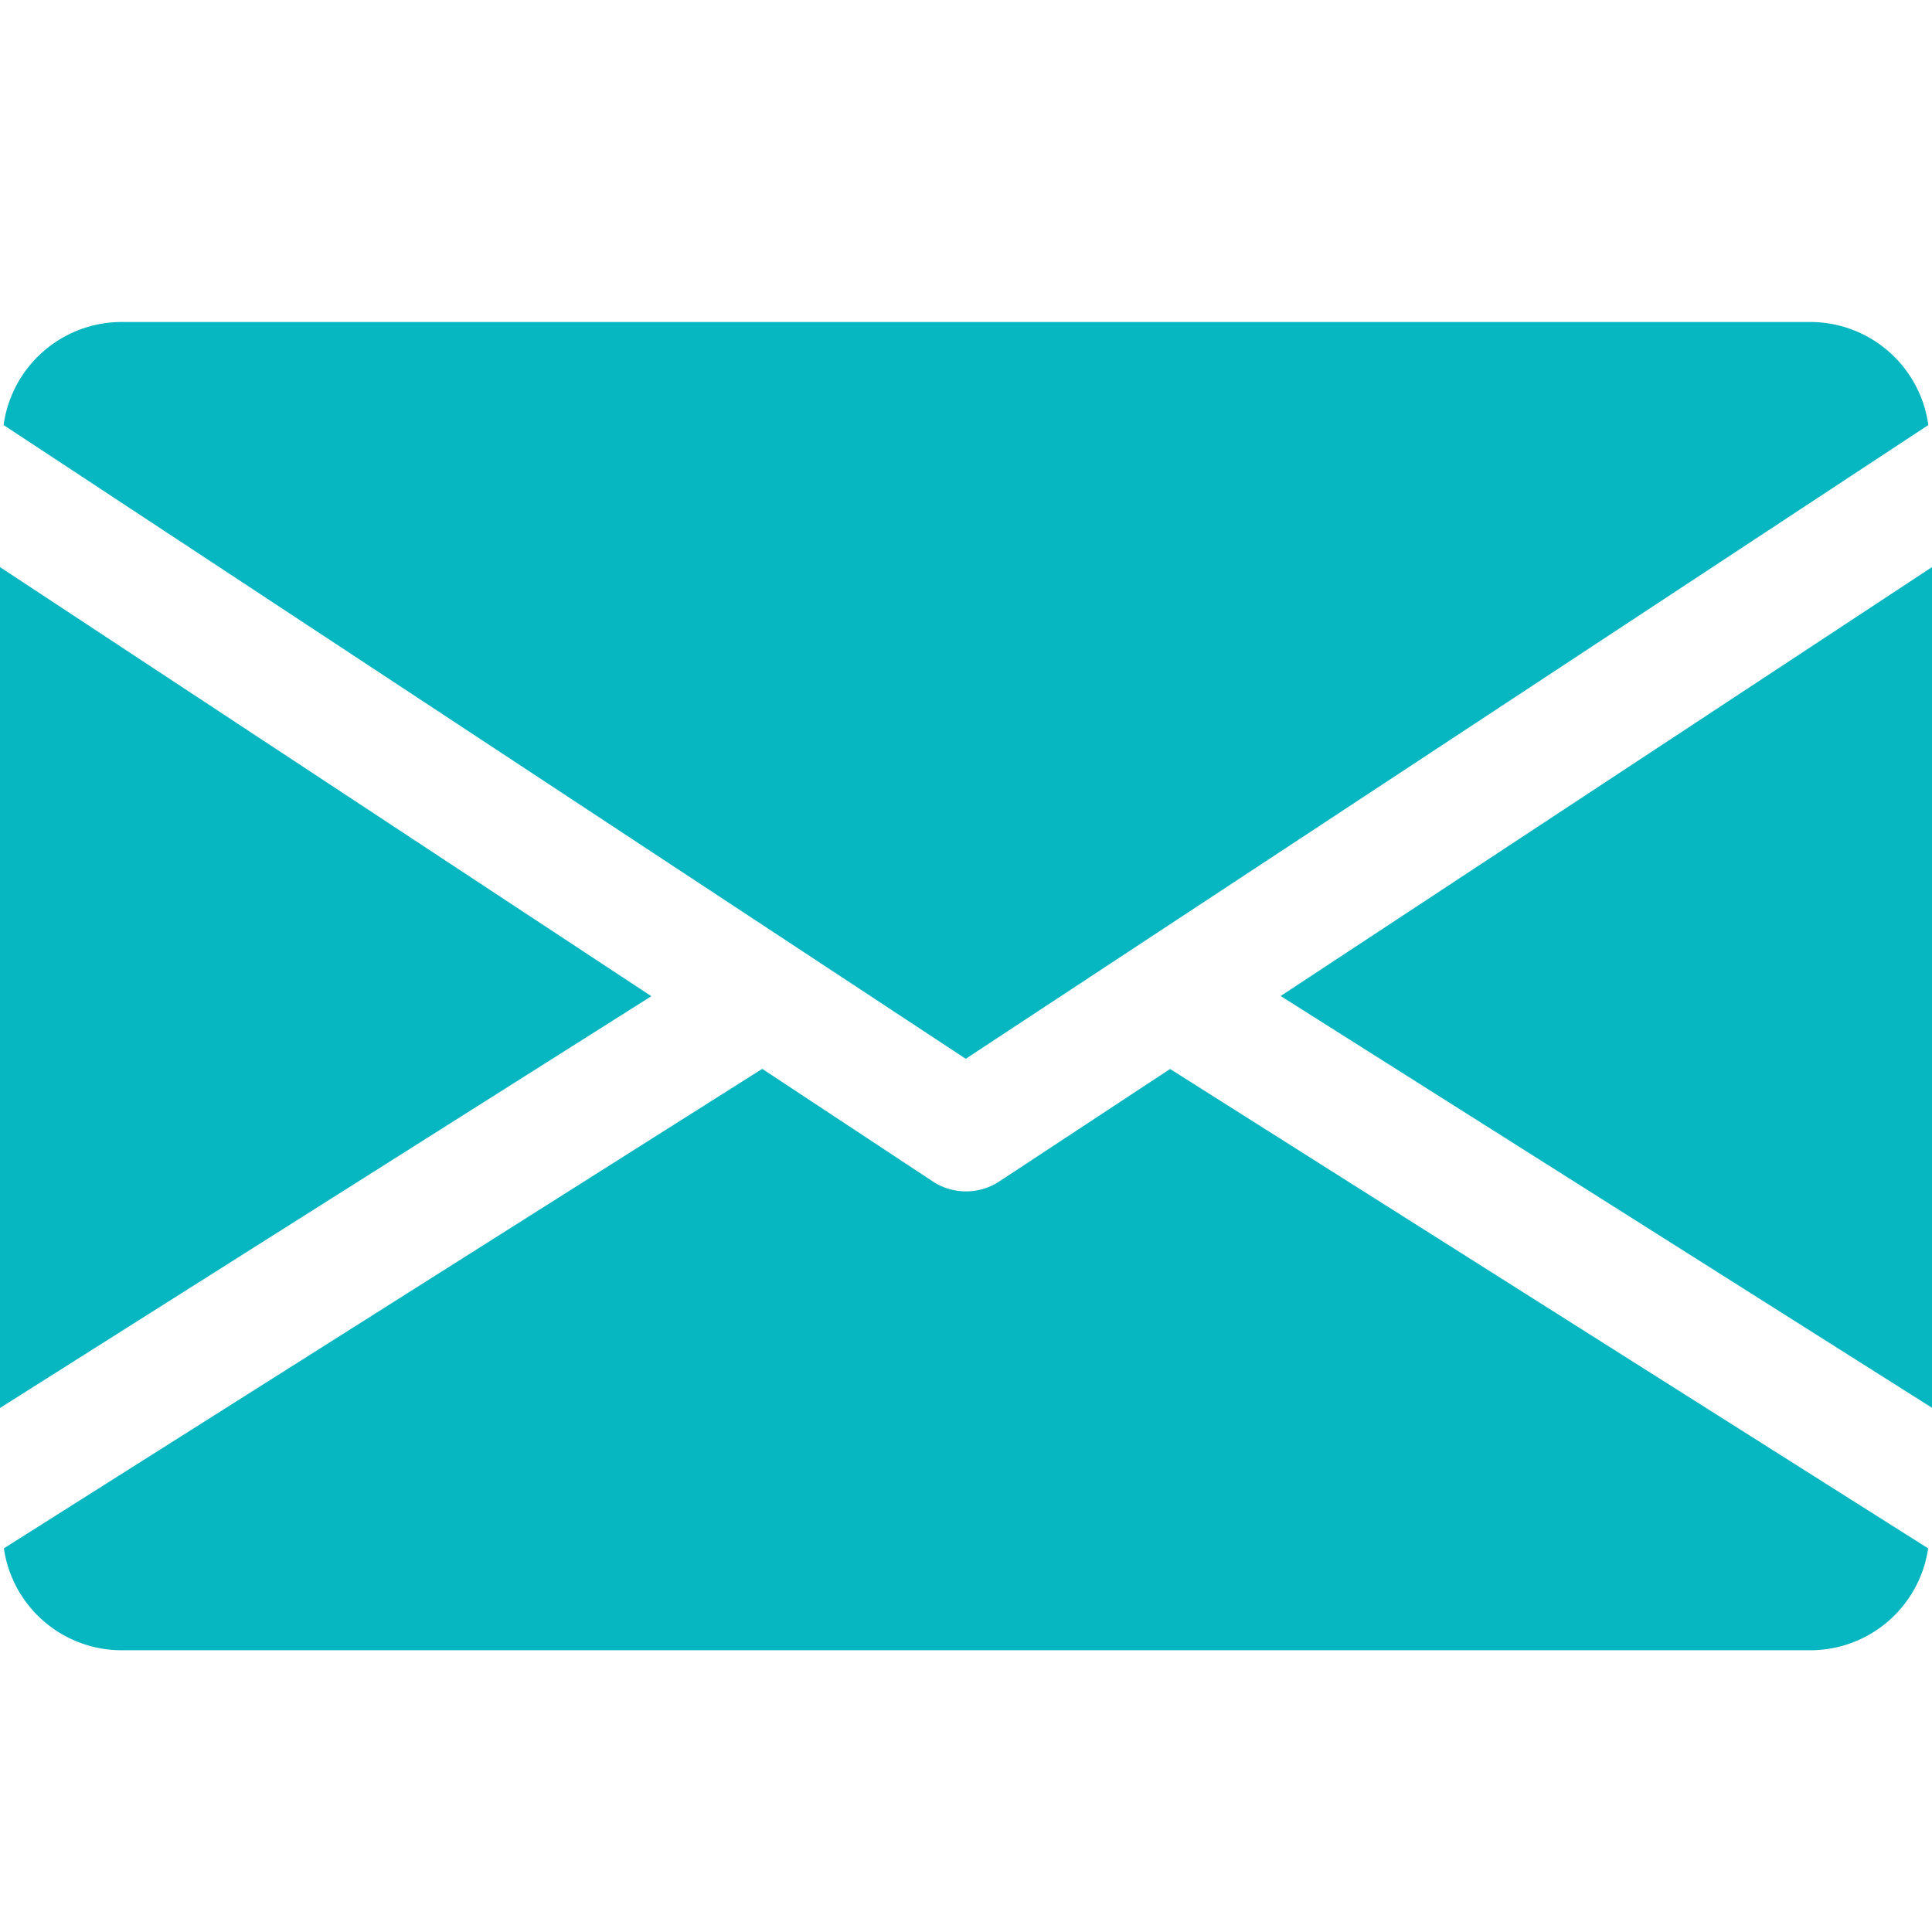
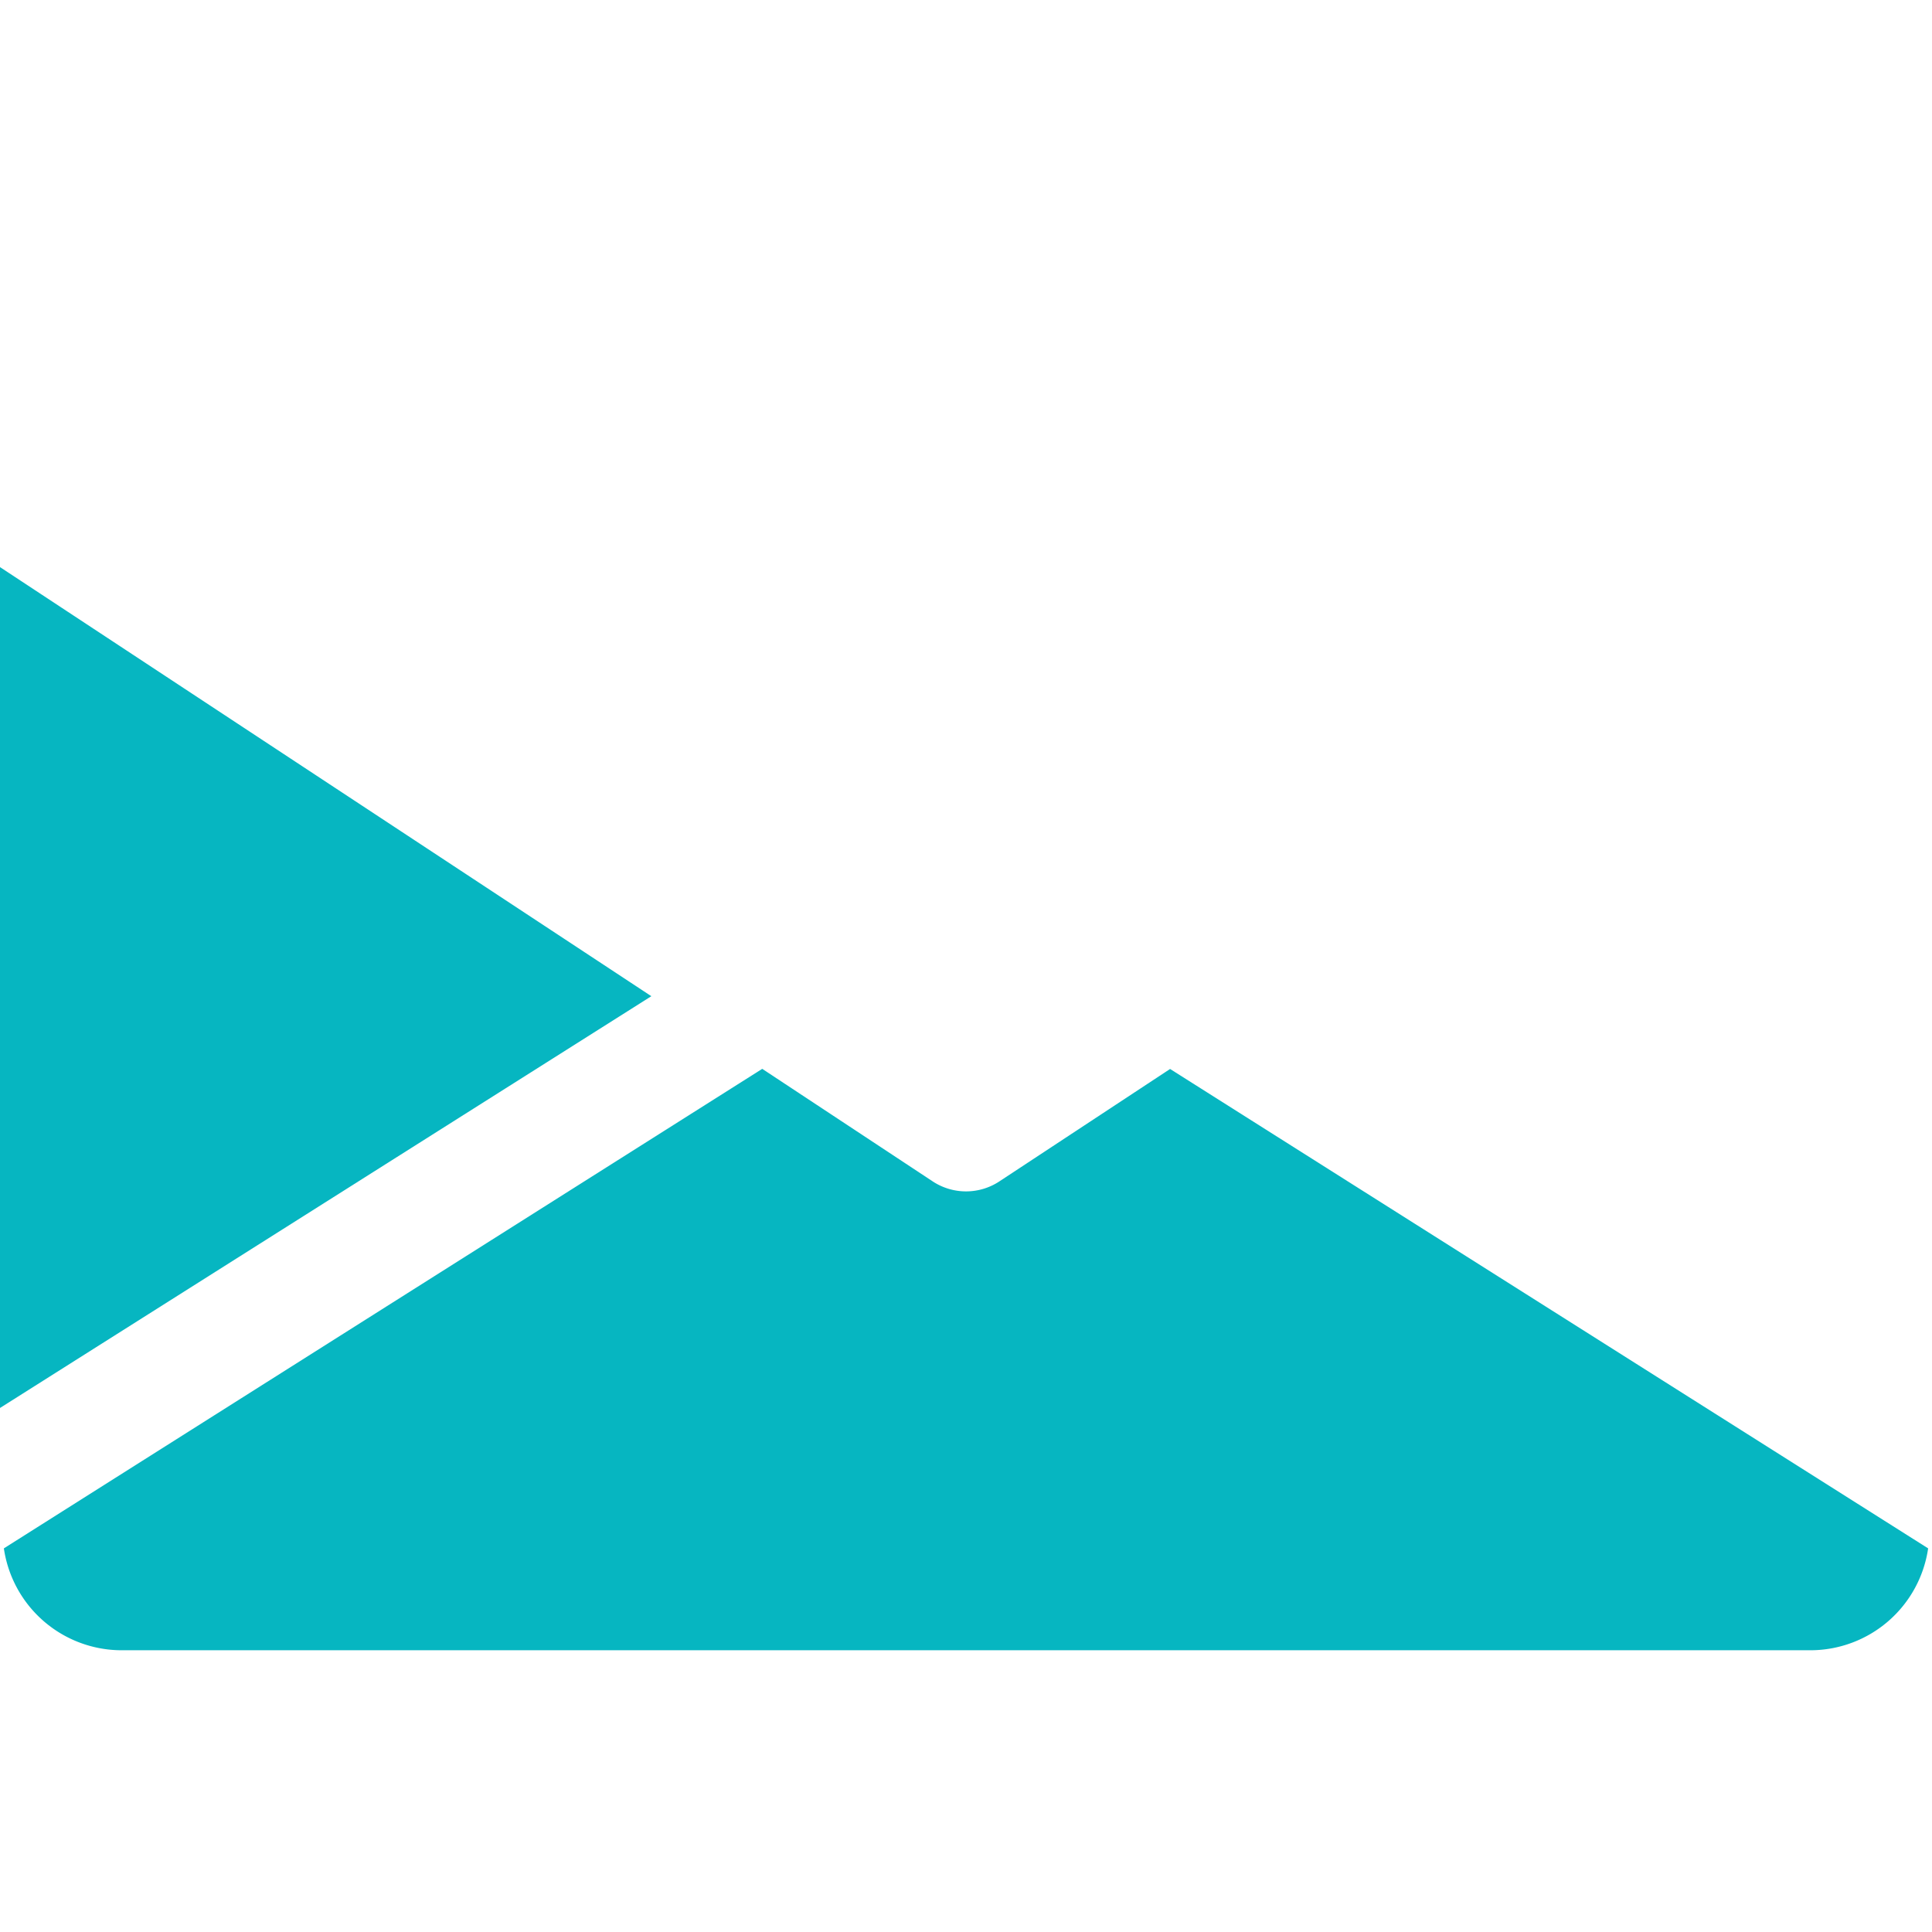
<svg xmlns="http://www.w3.org/2000/svg" width="30" height="30" viewBox="0 0 30 30">
  <g id="message" transform="translate(0 -74.609)">
-     <rect id="Rectangle_327" data-name="Rectangle 327" width="30" height="30" transform="translate(0 74.609)" fill="#fff" opacity="0" />
    <g id="email_2_" data-name="email (2)" transform="translate(0 -0.391)">
      <g id="Group_1491" data-name="Group 1491" transform="translate(19.886 83.802)">
        <g id="Group_1490" data-name="Group 1490" transform="translate(0 0)">
-           <path id="Path_5747" data-name="Path 5747" d="M339.392,151.56l10.114,6.394V144.9Z" transform="translate(-339.392 -144.896)" fill="#06b6c1" />
-         </g>
+           </g>
      </g>
      <g id="Group_1493" data-name="Group 1493" transform="translate(0 83.802)">
        <g id="Group_1492" data-name="Group 1492" transform="translate(0 0)">
          <path id="Path_5748" data-name="Path 5748" d="M0,144.9v13.057l10.114-6.394Z" transform="translate(0 -144.896)" fill="#06b6c1" />
        </g>
      </g>
      <g id="Group_1495" data-name="Group 1495" transform="translate(0.056 80)">
        <g id="Group_1494" data-name="Group 1494" transform="translate(0 0)">
-           <path id="Path_5749" data-name="Path 5749" d="M29.029,80H2.779A1.852,1.852,0,0,0,.96,81.6L15.9,91.441,30.847,81.6A1.852,1.852,0,0,0,29.029,80Z" transform="translate(-0.96 -80)" fill="#06b6c1" />
-         </g>
+           </g>
      </g>
      <g id="Group_1497" data-name="Group 1497" transform="translate(0.06 91.597)">
        <g id="Group_1496" data-name="Group 1496" transform="translate(0 0)">
          <path id="Path_5750" data-name="Path 5750" d="M19.133,277.922l-2.653,1.747a.941.941,0,0,1-1.031,0L12.8,277.92,1.024,285.366a1.849,1.849,0,0,0,1.815,1.582h26.25a1.849,1.849,0,0,0,1.815-1.582Z" transform="translate(-1.024 -277.92)" fill="#06b6c1" />
        </g>
      </g>
    </g>
  </g>
</svg>